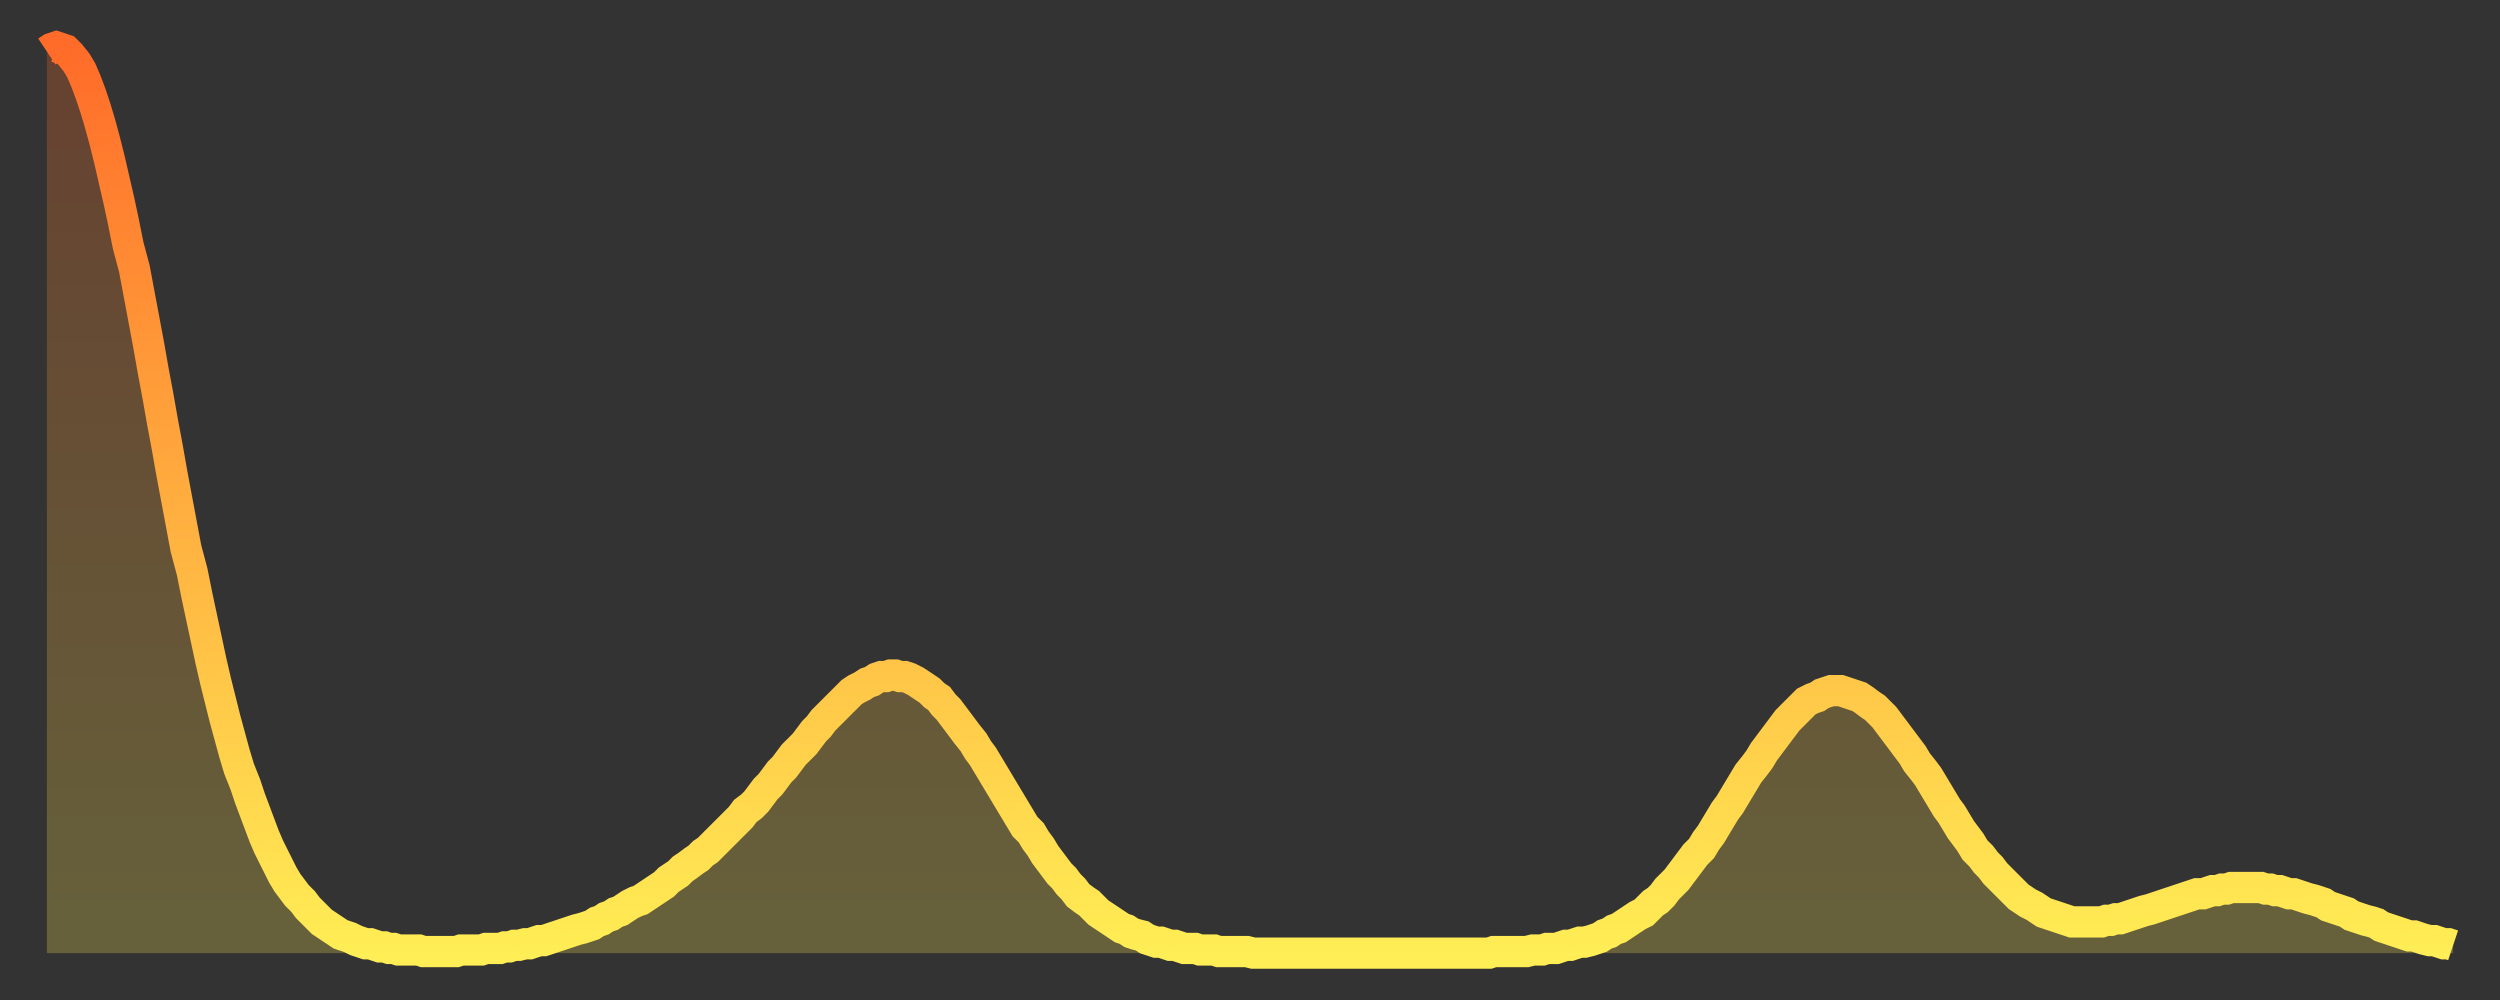
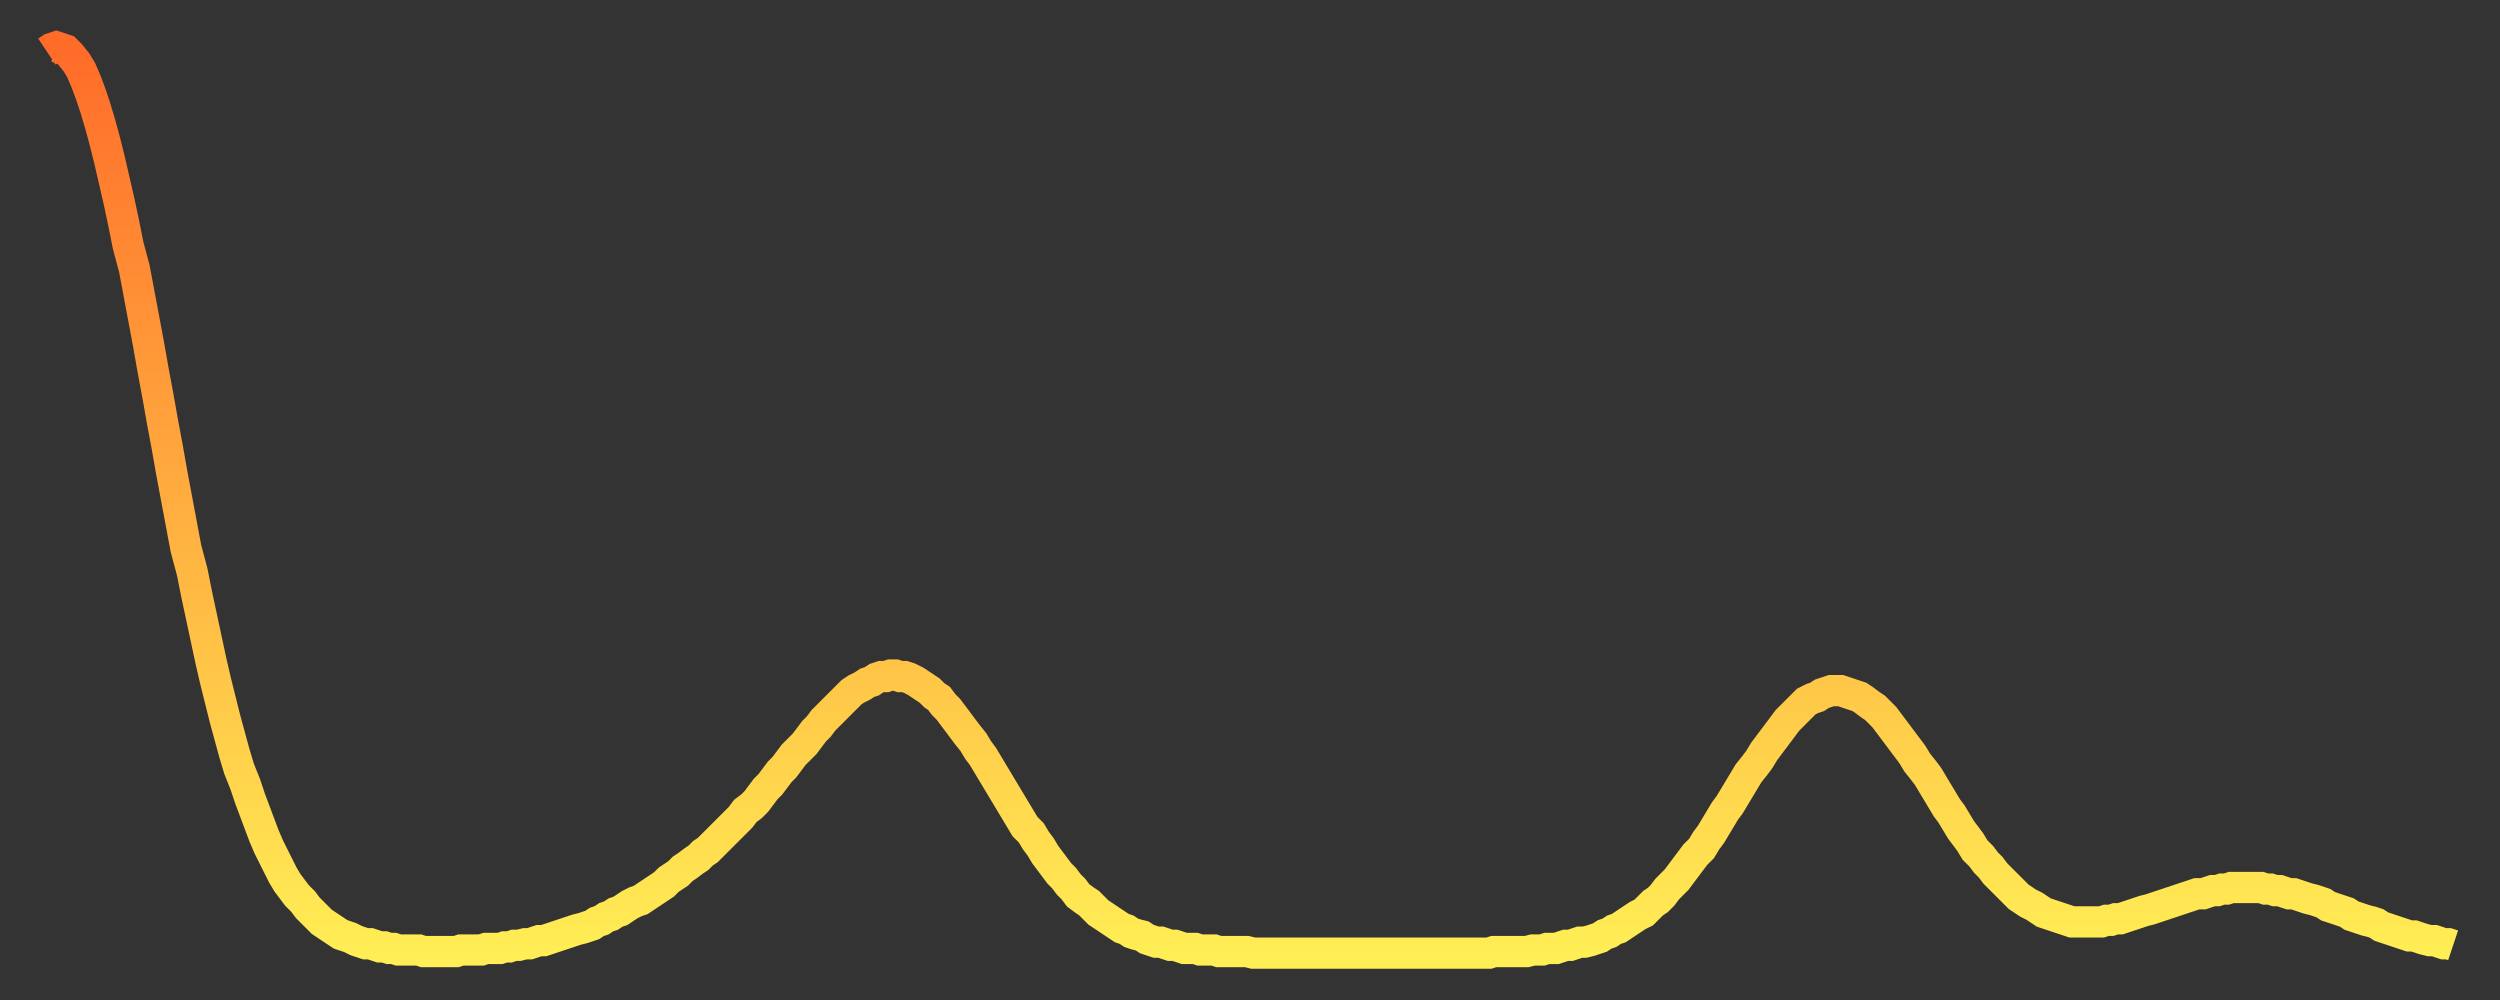
<svg xmlns="http://www.w3.org/2000/svg" baseProfile="full" height="64" version="1.1" width="160">
  <rect width="100%" height="100%" fill="#333333" stroke="none" />
  <defs>
    <linearGradient id="id145884" x1="0" x2="0" y1="0" y2="1">
      <stop offset="0%" stop-color="#ff6b29" />
      <stop offset="50%" stop-color="#ffad3f" />
      <stop offset="100%" stop-color="#ffee55" />
    </linearGradient>
  </defs>
  <g transform="translate(3,3)">
    <g>
      <path d="M 0.0 0.3 L 0.3 0.1 0.6 0.0 0.9 0.1 1.2 0.2 1.5 0.5 1.9 1.0 2.2 1.5 2.5 2.2 2.8 3.0 3.1 3.9 3.4 4.9 3.7 6.0 4.0 7.2 4.3 8.5 4.6 9.8 4.9 11.2 5.2 12.7 5.6 14.2 5.9 15.8 6.2 17.4 6.5 19.0 6.8 20.7 7.1 22.3 7.4 24.0 7.7 25.6 8.0 27.3 8.3 28.9 8.6 30.5 8.9 32.1 9.3 33.6 9.6 35.1 9.9 36.5 10.2 37.9 10.5 39.3 10.8 40.6 11.1 41.8 11.4 43.0 11.7 44.1 12.0 45.2 12.3 46.2 12.7 47.2 13.0 48.1 13.3 48.9 13.6 49.7 13.9 50.5 14.2 51.2 14.5 51.8 14.8 52.4 15.1 53.0 15.4 53.5 15.7 53.9 16.0 54.3 16.4 54.7 16.7 55.1 17.0 55.4 17.3 55.7 17.6 56.0 17.9 56.2 18.2 56.4 18.5 56.6 18.8 56.8 19.1 56.9 19.4 57.0 19.8 57.2 20.1 57.3 20.4 57.4 20.7 57.4 21.0 57.5 21.3 57.6 21.6 57.6 21.9 57.7 22.2 57.7 22.5 57.8 22.8 57.8 23.1 57.8 23.5 57.8 23.8 57.8 24.1 57.9 24.4 57.9 24.7 57.9 25.0 57.9 25.3 57.9 25.6 57.9 25.9 57.9 26.2 57.9 26.5 57.8 26.8 57.8 27.2 57.8 27.5 57.8 27.8 57.8 28.1 57.7 28.4 57.7 28.7 57.7 29.0 57.7 29.3 57.6 29.6 57.6 29.9 57.5 30.2 57.5 30.6 57.4 30.9 57.4 31.2 57.3 31.5 57.2 31.8 57.2 32.1 57.1 32.4 57.0 32.7 56.9 33.0 56.8 33.3 56.7 33.6 56.6 33.9 56.5 34.3 56.4 34.6 56.3 34.9 56.2 35.2 56.0 35.5 55.9 35.8 55.7 36.1 55.6 36.4 55.4 36.7 55.3 37.0 55.1 37.3 54.9 37.7 54.7 38.0 54.6 38.3 54.4 38.6 54.2 38.9 54.0 39.2 53.8 39.5 53.6 39.8 53.3 40.1 53.1 40.4 52.9 40.7 52.6 41.0 52.4 41.4 52.1 41.7 51.9 42.0 51.6 42.3 51.4 42.6 51.1 42.9 50.8 43.2 50.5 43.5 50.2 43.8 49.9 44.1 49.6 44.4 49.3 44.7 48.9 45.1 48.6 45.4 48.3 45.7 47.9 46.0 47.5 46.3 47.2 46.6 46.8 46.9 46.4 47.2 46.1 47.5 45.7 47.8 45.3 48.1 45.0 48.5 44.6 48.8 44.2 49.1 43.8 49.4 43.5 49.7 43.1 50.0 42.8 50.3 42.5 50.6 42.2 50.9 41.9 51.2 41.6 51.5 41.3 51.8 41.1 52.2 40.9 52.5 40.7 52.8 40.6 53.1 40.4 53.4 40.3 53.7 40.3 54.0 40.2 54.3 40.2 54.6 40.3 54.9 40.3 55.2 40.4 55.6 40.6 55.9 40.8 56.2 41.0 56.5 41.2 56.8 41.5 57.1 41.7 57.4 42.1 57.7 42.4 58.0 42.8 58.3 43.2 58.6 43.6 58.9 44.0 59.3 44.5 59.6 45.0 59.9 45.4 60.2 45.9 60.5 46.4 60.8 46.9 61.1 47.4 61.4 47.9 61.7 48.4 62.0 48.9 62.3 49.4 62.6 49.9 63.0 50.3 63.3 50.8 63.6 51.2 63.9 51.7 64.2 52.1 64.5 52.5 64.8 52.9 65.1 53.2 65.4 53.6 65.7 53.9 66.0 54.3 66.4 54.6 66.7 54.8 67.0 55.1 67.3 55.4 67.6 55.6 67.9 55.8 68.2 56.0 68.5 56.2 68.8 56.4 69.1 56.5 69.4 56.7 69.7 56.8 70.1 56.9 70.4 57.1 70.7 57.2 71.0 57.3 71.3 57.3 71.6 57.4 71.9 57.5 72.2 57.5 72.5 57.6 72.8 57.7 73.1 57.7 73.5 57.7 73.8 57.8 74.1 57.8 74.4 57.8 74.7 57.8 75.0 57.9 75.3 57.9 75.6 57.9 75.9 57.9 76.2 57.9 76.5 57.9 76.8 57.9 77.2 58.0 77.5 58.0 77.8 58.0 78.1 58.0 78.4 58.0 78.7 58.0 79.0 58.0 79.3 58.0 79.6 58.0 79.9 58.0 80.2 58.0 80.5 58.0 80.9 58.0 81.2 58.0 81.5 58.0 81.8 58.0 82.1 58.0 82.4 58.0 82.7 58.0 83.0 58.0 83.3 58.0 83.6 58.0 83.9 58.0 84.3 58.0 84.6 58.0 84.9 58.0 85.2 58.0 85.5 58.0 85.8 58.0 86.1 58.0 86.4 58.0 86.7 58.0 87.0 58.0 87.3 58.0 87.6 58.0 88.0 58.0 88.3 58.0 88.6 58.0 88.9 58.0 89.2 58.0 89.5 58.0 89.8 58.0 90.1 58.0 90.4 58.0 90.7 58.0 91.0 58.0 91.4 58.0 91.7 58.0 92.0 58.0 92.3 58.0 92.6 57.9 92.9 57.9 93.2 57.9 93.5 57.9 93.8 57.9 94.1 57.9 94.4 57.9 94.7 57.9 95.1 57.8 95.4 57.8 95.7 57.8 96.0 57.7 96.3 57.7 96.6 57.7 96.9 57.6 97.2 57.5 97.5 57.5 97.8 57.4 98.1 57.3 98.4 57.3 98.8 57.2 99.1 57.1 99.4 57.0 99.7 56.8 100.0 56.7 100.3 56.5 100.6 56.4 100.9 56.2 101.2 56.0 101.5 55.8 101.8 55.6 102.2 55.4 102.5 55.1 102.8 54.8 103.1 54.6 103.4 54.3 103.7 53.9 104.0 53.6 104.3 53.3 104.6 52.9 104.9 52.5 105.2 52.1 105.5 51.7 105.9 51.3 106.2 50.8 106.5 50.4 106.8 49.9 107.1 49.4 107.4 48.9 107.7 48.5 108.0 48.0 108.3 47.5 108.6 47.0 108.9 46.5 109.3 46.0 109.6 45.6 109.9 45.1 110.2 44.7 110.5 44.3 110.8 43.9 111.1 43.5 111.4 43.1 111.7 42.8 112.0 42.5 112.3 42.2 112.6 41.9 113.0 41.7 113.3 41.6 113.6 41.4 113.9 41.3 114.2 41.2 114.5 41.2 114.8 41.2 115.1 41.3 115.4 41.4 115.7 41.5 116.0 41.6 116.3 41.8 116.7 42.1 117.0 42.3 117.3 42.6 117.6 42.9 117.9 43.3 118.2 43.7 118.5 44.1 118.8 44.5 119.1 44.9 119.4 45.3 119.7 45.8 120.1 46.3 120.4 46.7 120.7 47.2 121.0 47.7 121.3 48.2 121.6 48.7 121.9 49.1 122.2 49.6 122.5 50.1 122.8 50.5 123.1 50.9 123.4 51.4 123.8 51.8 124.1 52.2 124.4 52.5 124.7 52.9 125.0 53.2 125.3 53.5 125.6 53.8 125.9 54.1 126.2 54.4 126.5 54.6 126.8 54.8 127.2 55.0 127.5 55.2 127.8 55.4 128.1 55.5 128.4 55.6 128.7 55.7 129.0 55.8 129.3 55.9 129.6 56.0 129.9 56.0 130.2 56.0 130.5 56.0 130.9 56.0 131.2 56.0 131.5 56.0 131.8 55.9 132.1 55.9 132.4 55.8 132.7 55.8 133.0 55.7 133.3 55.6 133.6 55.5 133.9 55.4 134.2 55.3 134.6 55.2 134.9 55.1 135.2 55.0 135.5 54.9 135.8 54.8 136.1 54.7 136.4 54.6 136.7 54.5 137.0 54.4 137.3 54.3 137.6 54.2 138.0 54.2 138.3 54.1 138.6 54.0 138.9 54.0 139.2 53.9 139.5 53.9 139.8 53.8 140.1 53.8 140.4 53.8 140.7 53.8 141.0 53.8 141.3 53.8 141.7 53.8 142.0 53.9 142.3 53.9 142.6 54.0 142.9 54.0 143.2 54.1 143.5 54.2 143.8 54.2 144.1 54.3 144.4 54.4 144.7 54.5 145.1 54.6 145.4 54.7 145.7 54.8 146.0 55.0 146.3 55.1 146.6 55.2 146.9 55.3 147.2 55.4 147.5 55.6 147.8 55.7 148.1 55.8 148.4 55.9 148.8 56.0 149.1 56.1 149.4 56.3 149.7 56.4 150.0 56.5 150.3 56.6 150.6 56.7 150.9 56.8 151.2 56.9 151.5 56.9 151.8 57.0 152.1 57.1 152.5 57.2 152.8 57.2 153.1 57.3 153.4 57.4 153.7 57.4 154.0 57.5" fill="none" id="graph-curve" opacity="1" stroke="url(#id145884)" stroke-width="2" />
-       <path d="M 0 58 L 0.0 0.3 0.3 0.1 0.6 0.0 0.9 0.1 1.2 0.2 1.5 0.5 1.9 1.0 2.2 1.5 2.5 2.2 2.8 3.0 3.1 3.9 3.4 4.9 3.7 6.0 4.0 7.2 4.3 8.5 4.6 9.8 4.9 11.2 5.2 12.7 5.6 14.2 5.9 15.8 6.2 17.4 6.5 19.0 6.8 20.7 7.1 22.3 7.4 24.0 7.7 25.6 8.0 27.3 8.3 28.9 8.6 30.5 8.9 32.1 9.3 33.6 9.6 35.1 9.9 36.5 10.2 37.9 10.5 39.3 10.8 40.6 11.1 41.8 11.4 43.0 11.7 44.1 12.0 45.2 12.3 46.2 12.7 47.2 13.0 48.1 13.3 48.9 13.6 49.7 13.9 50.5 14.2 51.2 14.5 51.8 14.8 52.4 15.1 53.0 15.4 53.5 15.7 53.9 16.0 54.3 16.4 54.7 16.7 55.1 17.0 55.4 17.3 55.7 17.6 56.0 17.9 56.2 18.2 56.4 18.5 56.6 18.8 56.8 19.1 56.9 19.4 57.0 19.8 57.2 20.1 57.3 20.4 57.4 20.7 57.4 21.0 57.5 21.3 57.6 21.6 57.6 21.9 57.7 22.2 57.7 22.5 57.8 22.8 57.8 23.1 57.8 23.5 57.8 23.8 57.8 24.1 57.9 24.4 57.9 24.7 57.9 25.0 57.9 25.3 57.9 25.6 57.9 25.9 57.9 26.2 57.9 26.5 57.8 26.8 57.8 27.2 57.8 27.5 57.8 27.8 57.8 28.1 57.7 28.4 57.7 28.7 57.7 29.0 57.7 29.3 57.6 29.6 57.6 29.9 57.5 30.2 57.5 30.6 57.4 30.9 57.4 31.2 57.3 31.5 57.2 31.8 57.2 32.1 57.1 32.4 57.0 32.7 56.9 33.0 56.8 33.3 56.7 33.6 56.6 33.9 56.5 34.3 56.4 34.6 56.3 34.9 56.2 35.2 56.0 35.5 55.9 35.8 55.7 36.1 55.6 36.4 55.4 36.7 55.3 37.0 55.1 37.3 54.9 37.7 54.7 38.0 54.6 38.3 54.4 38.6 54.2 38.9 54.0 39.2 53.8 39.5 53.6 39.8 53.3 40.1 53.1 40.4 52.9 40.7 52.6 41.0 52.4 41.4 52.1 41.7 51.9 42.0 51.6 42.3 51.4 42.6 51.1 42.9 50.8 43.2 50.5 43.5 50.2 43.8 49.9 44.1 49.6 44.4 49.3 44.7 48.9 45.1 48.6 45.4 48.3 45.7 47.9 46.0 47.5 46.3 47.2 46.6 46.8 46.9 46.4 47.2 46.1 47.5 45.7 47.8 45.3 48.1 45.0 48.5 44.6 48.8 44.2 49.1 43.8 49.4 43.5 49.7 43.1 50.0 42.8 50.3 42.5 50.6 42.2 50.9 41.9 51.2 41.6 51.5 41.3 51.8 41.1 52.2 40.9 52.5 40.7 52.8 40.6 53.1 40.4 53.4 40.3 53.7 40.3 54.0 40.2 54.3 40.2 54.6 40.3 54.9 40.3 55.2 40.4 55.6 40.6 55.9 40.8 56.2 41.0 56.5 41.2 56.8 41.5 57.1 41.7 57.4 42.1 57.7 42.4 58.0 42.8 58.3 43.2 58.6 43.6 58.9 44.0 59.3 44.5 59.6 45.0 59.9 45.4 60.2 45.9 60.5 46.4 60.8 46.9 61.1 47.4 61.4 47.9 61.7 48.4 62.0 48.9 62.3 49.4 62.6 49.9 63.0 50.3 63.3 50.8 63.6 51.2 63.9 51.7 64.2 52.1 64.5 52.5 64.8 52.9 65.1 53.2 65.4 53.6 65.7 53.9 66.0 54.3 66.4 54.6 66.7 54.8 67.0 55.1 67.3 55.4 67.6 55.6 67.9 55.8 68.2 56.0 68.5 56.2 68.8 56.4 69.1 56.5 69.4 56.7 69.7 56.8 70.1 56.9 70.4 57.1 70.7 57.2 71.0 57.3 71.3 57.3 71.6 57.4 71.9 57.5 72.2 57.5 72.5 57.6 72.8 57.7 73.1 57.7 73.5 57.7 73.8 57.8 74.1 57.8 74.4 57.8 74.7 57.8 75.0 57.9 75.3 57.9 75.6 57.9 75.9 57.9 76.2 57.9 76.5 57.9 76.8 57.9 77.2 58.0 77.5 58.0 77.8 58.0 78.1 58.0 78.4 58.0 78.7 58.0 79.0 58.0 79.3 58.0 79.6 58.0 79.9 58.0 80.2 58.0 80.5 58.0 80.9 58.0 81.2 58.0 81.5 58.0 81.8 58.0 82.1 58.0 82.4 58.0 82.7 58.0 83.0 58.0 83.3 58.0 83.6 58.0 83.9 58.0 84.3 58.0 84.6 58.0 84.9 58.0 85.2 58.0 85.5 58.0 85.8 58.0 86.1 58.0 86.4 58.0 86.7 58.0 87.0 58.0 87.3 58.0 87.6 58.0 88.0 58.0 88.3 58.0 88.6 58.0 88.9 58.0 89.2 58.0 89.5 58.0 89.8 58.0 90.1 58.0 90.4 58.0 90.7 58.0 91.0 58.0 91.4 58.0 91.7 58.0 92.0 58.0 92.3 58.0 92.6 57.9 92.9 57.9 93.2 57.9 93.5 57.9 93.8 57.9 94.1 57.9 94.4 57.9 94.7 57.9 95.1 57.8 95.4 57.8 95.7 57.8 96.0 57.7 96.3 57.7 96.6 57.7 96.9 57.6 97.2 57.5 97.5 57.5 97.8 57.4 98.1 57.3 98.4 57.3 98.8 57.2 99.1 57.1 99.4 57.0 99.7 56.8 100.0 56.7 100.3 56.5 100.6 56.4 100.9 56.2 101.2 56.0 101.5 55.8 101.8 55.6 102.2 55.4 102.5 55.1 102.8 54.8 103.1 54.6 103.4 54.3 103.7 53.9 104.0 53.6 104.3 53.3 104.6 52.9 104.9 52.5 105.2 52.1 105.5 51.7 105.9 51.3 106.2 50.8 106.5 50.4 106.8 49.9 107.1 49.4 107.4 48.9 107.7 48.5 108.0 48.0 108.3 47.5 108.6 47.0 108.9 46.5 109.3 46.0 109.6 45.6 109.9 45.1 110.2 44.7 110.5 44.3 110.8 43.9 111.1 43.5 111.4 43.1 111.7 42.8 112.0 42.5 112.3 42.2 112.6 41.9 113.0 41.7 113.3 41.6 113.6 41.4 113.9 41.3 114.2 41.2 114.5 41.2 114.8 41.2 115.1 41.3 115.4 41.4 115.7 41.5 116.0 41.6 116.3 41.8 116.7 42.1 117.0 42.3 117.3 42.6 117.6 42.9 117.9 43.3 118.2 43.7 118.5 44.1 118.8 44.5 119.1 44.9 119.4 45.3 119.7 45.8 120.1 46.3 120.4 46.7 120.7 47.2 121.0 47.7 121.3 48.2 121.6 48.7 121.9 49.1 122.2 49.6 122.5 50.1 122.8 50.5 123.1 50.9 123.4 51.4 123.8 51.8 124.1 52.2 124.4 52.5 124.7 52.9 125.0 53.2 125.3 53.5 125.6 53.8 125.9 54.1 126.2 54.4 126.5 54.6 126.8 54.8 127.2 55.0 127.5 55.2 127.8 55.4 128.1 55.5 128.4 55.6 128.7 55.7 129.0 55.8 129.3 55.9 129.6 56.0 129.9 56.0 130.2 56.0 130.5 56.0 130.9 56.0 131.2 56.0 131.5 56.0 131.8 55.9 132.1 55.9 132.4 55.8 132.7 55.8 133.0 55.7 133.3 55.6 133.6 55.5 133.9 55.4 134.2 55.3 134.6 55.2 134.9 55.1 135.2 55.0 135.5 54.9 135.8 54.8 136.1 54.7 136.4 54.6 136.7 54.5 137.0 54.4 137.3 54.3 137.6 54.2 138.0 54.2 138.3 54.1 138.6 54.0 138.9 54.0 139.2 53.9 139.5 53.9 139.8 53.8 140.1 53.8 140.4 53.8 140.7 53.8 141.0 53.8 141.3 53.8 141.7 53.8 142.0 53.9 142.3 53.9 142.6 54.0 142.9 54.0 143.2 54.1 143.5 54.2 143.8 54.2 144.1 54.3 144.4 54.4 144.7 54.5 145.1 54.6 145.4 54.7 145.7 54.8 146.0 55.0 146.3 55.1 146.6 55.2 146.9 55.3 147.2 55.4 147.5 55.6 147.8 55.7 148.1 55.8 148.4 55.9 148.8 56.0 149.1 56.1 149.4 56.3 149.7 56.4 150.0 56.5 150.3 56.6 150.6 56.7 150.9 56.8 151.2 56.9 151.5 56.9 151.8 57.0 152.1 57.1 152.5 57.2 152.8 57.2 153.1 57.3 153.4 57.4 153.7 57.4 154.0 57.5 154 58" fill="url(#id145884)" fill-opacity=".25" id="graph-shadow" />
    </g>
  </g>
</svg>